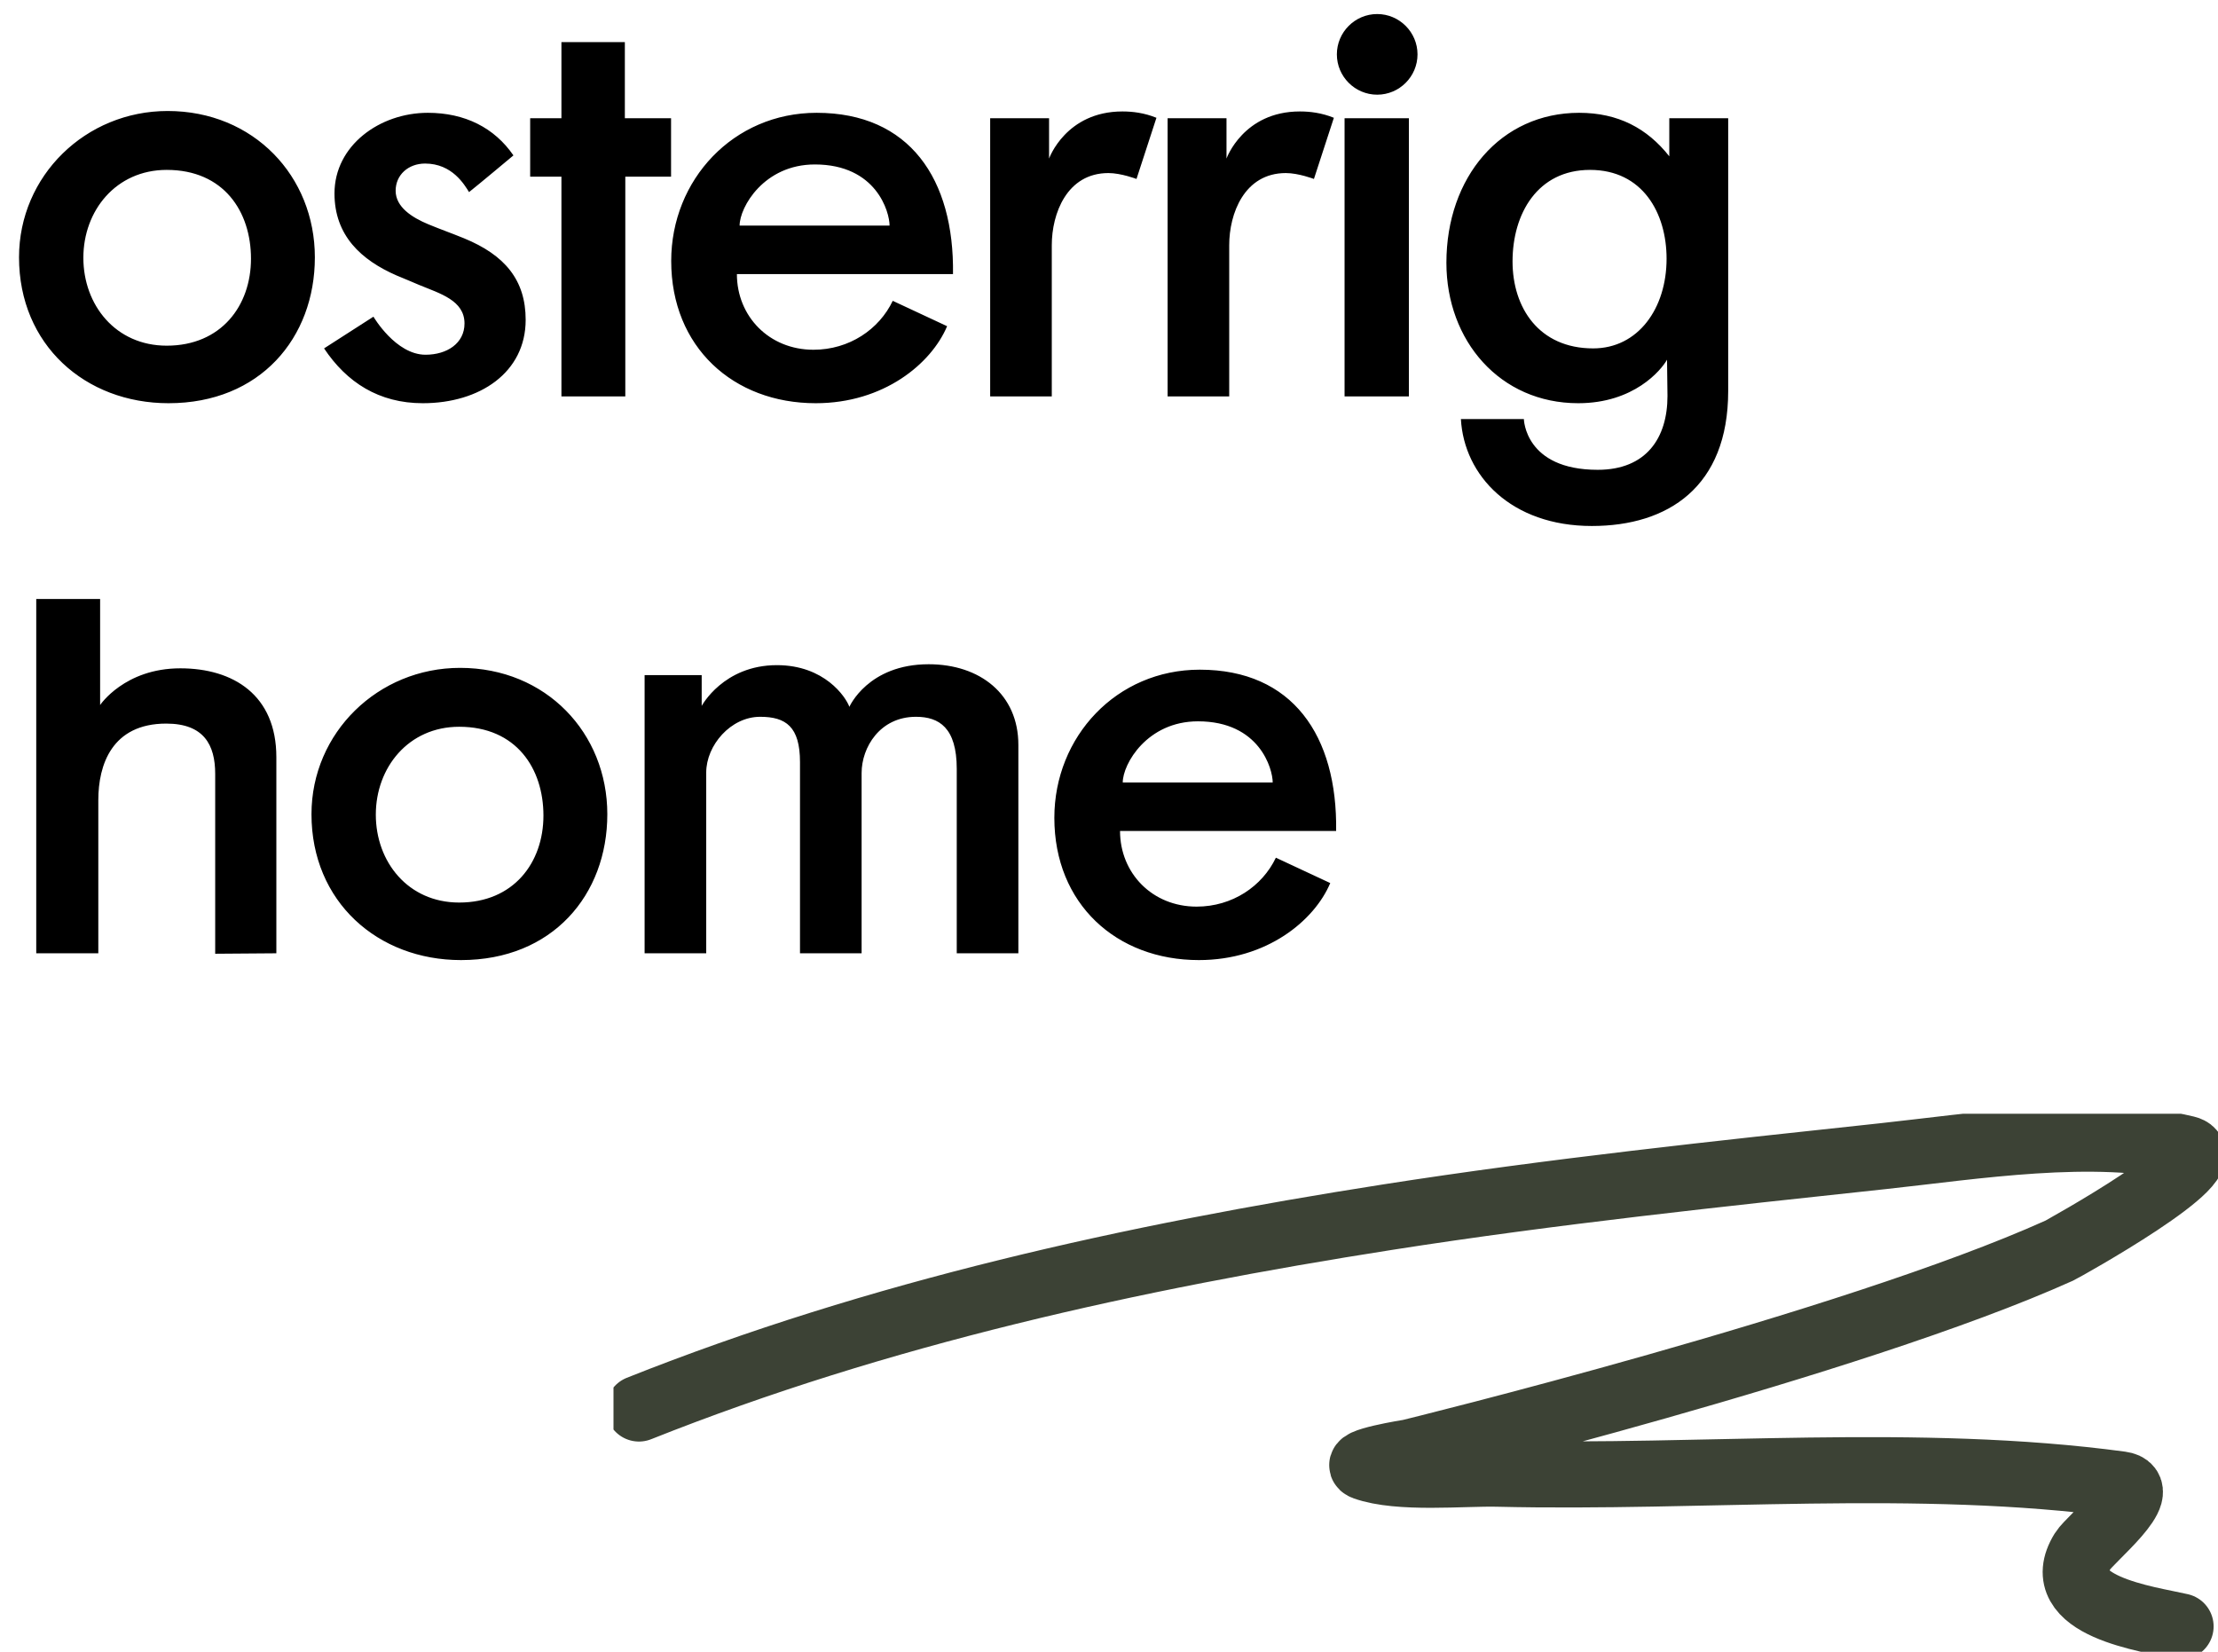
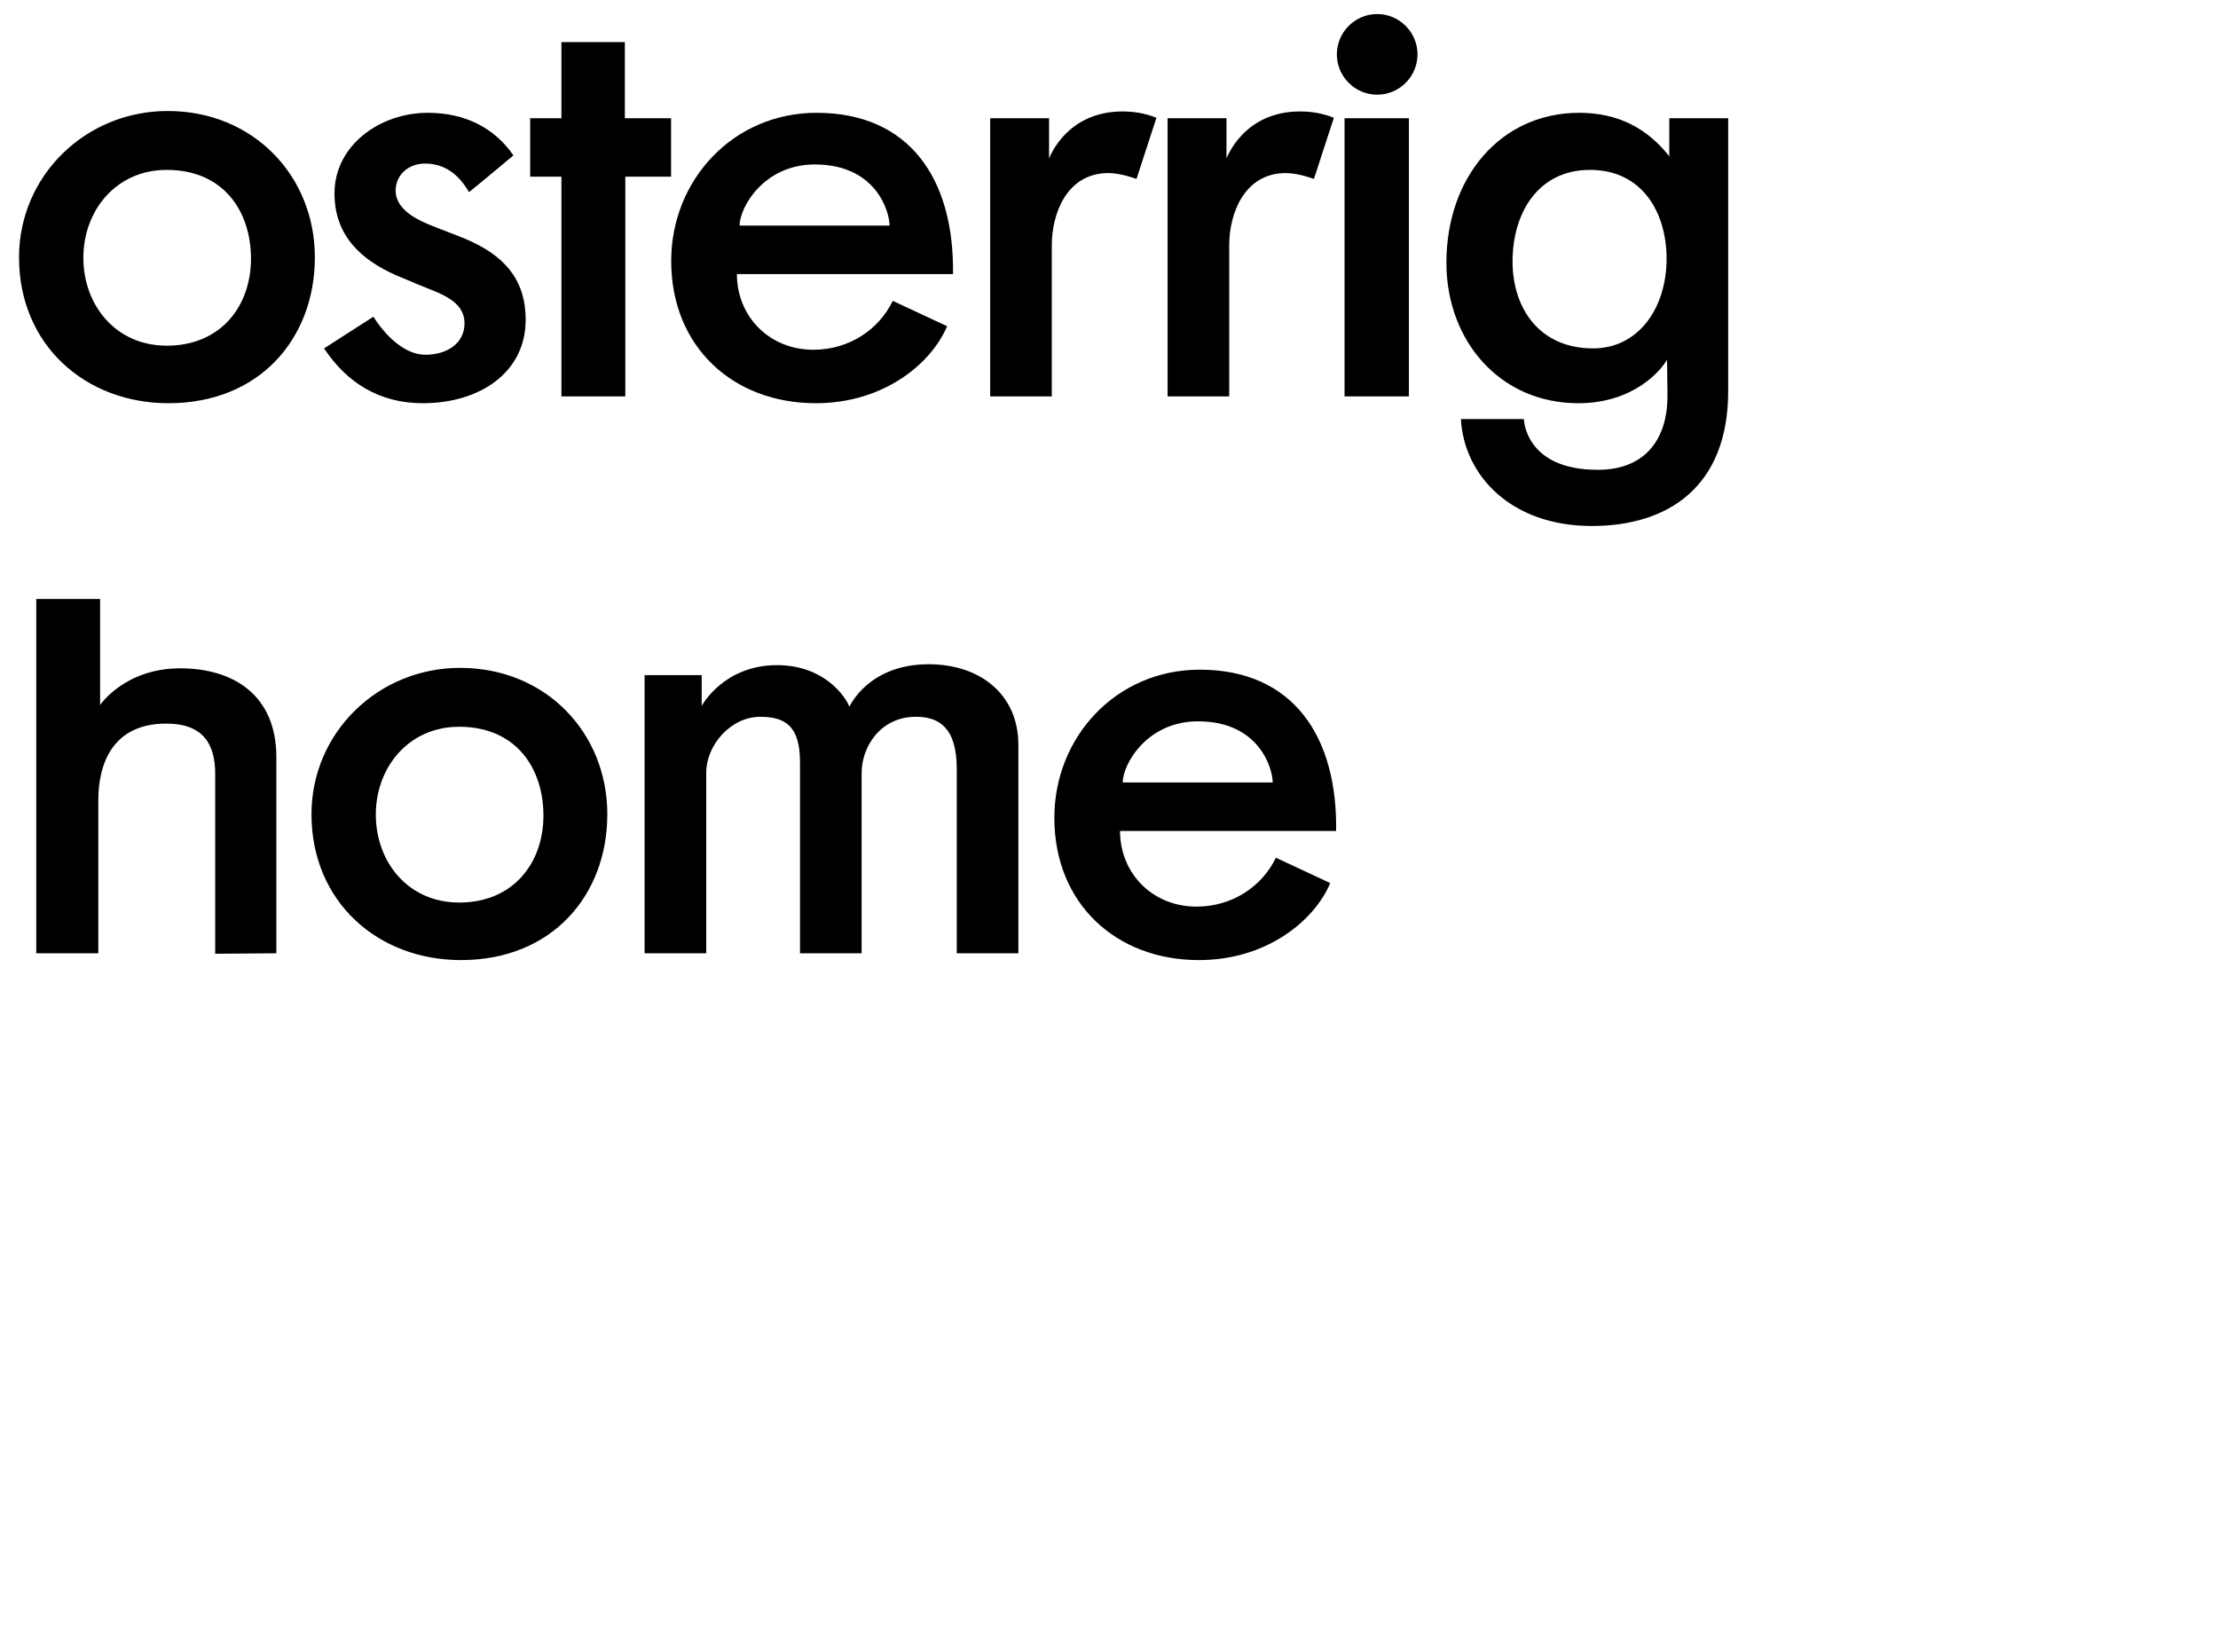
<svg xmlns="http://www.w3.org/2000/svg" width="235" height="175" viewBox="0 0 235 175" fill="none">
  <path d="M33.36 27.264C33.36 35.808 27.552 42.72 17.856 42.72C9.024 42.72 2.016 36.528 2.016 27.264C2.016 18.624 9.072 11.76 17.76 11.76C26.88 11.76 33.36 18.672 33.36 27.264ZM26.592 27.408C26.592 22.416 23.712 18 17.664 18C12.288 18 8.832 22.32 8.832 27.312C8.832 32.304 12.24 36.624 17.664 36.624C23.424 36.624 26.592 32.4 26.592 27.408ZM55.695 33.888C55.695 39.456 50.847 42.72 44.799 42.72C40.143 42.72 36.735 40.512 34.335 36.912L39.567 33.552C39.567 33.552 41.919 37.584 45.087 37.584C47.343 37.584 49.215 36.384 49.215 34.272C49.215 31.824 46.623 31.104 44.415 30.192C43.647 29.856 42.927 29.568 42.015 29.184C38.271 27.552 35.439 24.96 35.439 20.496C35.439 15.408 40.239 11.952 45.327 11.952C49.263 11.952 52.383 13.536 54.399 16.464C54.399 16.464 50.559 19.68 49.695 20.352C49.215 19.584 47.919 17.328 45.039 17.328C43.263 17.328 41.919 18.528 41.919 20.208C41.919 21.936 43.647 23.04 45.375 23.76C46.767 24.336 47.631 24.624 49.167 25.248C53.487 27.024 55.695 29.664 55.695 33.888ZM71.1 18.72H66.252V42H59.484V18.72H56.172V12.528H59.484V4.464H66.204V12.528H71.1V18.72ZM100.971 29.04C100.971 29.04 79.035 29.04 78.075 29.04C78.075 33.504 81.483 37.056 86.187 37.056C89.979 37.056 93.147 34.896 94.587 31.872L100.347 34.56C98.667 38.544 93.627 42.72 86.427 42.72C77.691 42.72 71.115 36.768 71.115 27.648C71.115 19.056 77.691 11.952 86.523 11.952C96.363 11.952 101.115 18.96 100.971 29.04ZM94.251 23.904C94.251 22.464 92.859 17.424 86.331 17.424C80.955 17.424 78.363 21.936 78.363 23.904C78.363 23.904 93.099 23.904 94.251 23.904ZM122.526 12.48L120.414 18.96C120.414 18.96 118.782 18.336 117.438 18.336C113.022 18.336 111.438 22.656 111.438 25.968C111.438 32.448 111.438 42 111.438 42H104.91V12.528H111.15V16.8C111.15 16.8 112.926 11.808 118.926 11.808C119.982 11.808 121.23 11.952 122.526 12.48ZM141.325 12.48L139.213 18.96C139.213 18.96 137.581 18.336 136.237 18.336C131.821 18.336 130.237 22.656 130.237 25.968C130.237 32.448 130.237 42 130.237 42H123.709V12.528H129.949V16.8C129.949 16.8 131.725 11.808 137.725 11.808C138.781 11.808 140.029 11.952 141.325 12.48ZM150.187 5.76C150.187 8.112 148.267 10.032 145.915 10.032C143.563 10.032 141.643 8.112 141.643 5.76C141.643 3.408 143.563 1.488 145.915 1.488C148.267 1.488 150.187 3.408 150.187 5.76ZM149.275 42H142.459V12.528H149.275V42ZM183.104 41.424C183.104 51.6 176.72 55.728 168.656 55.728C160.112 55.728 155.12 50.4 154.784 44.4H161.456C161.456 44.4 161.552 49.776 169.28 49.776C174.416 49.776 176.672 46.416 176.672 41.952C176.672 40.56 176.624 39.504 176.624 38.112C176 39.216 173.12 42.72 167.216 42.72C158.912 42.72 153.248 36.096 153.248 27.84C153.248 18.768 159.008 11.952 167.312 11.952C171.44 11.952 174.512 13.584 176.864 16.56V12.528H183.104C183.104 12.528 183.104 31.344 183.104 41.424ZM176.576 27.408C176.576 22.56 174.032 18 168.464 18C162.896 18 160.256 22.656 160.256 27.696C160.256 32.592 163.04 36.912 168.8 36.912C173.552 36.912 176.576 32.688 176.576 27.408ZM29.28 101L22.8 101.048C22.8 101.048 22.8 88.232 22.8 81.992C22.8 78.92 21.6 76.664 17.616 76.664C11.856 76.664 10.416 81.032 10.416 84.776C10.416 90.584 10.416 101 10.416 101H3.84V63.464H10.608V74.696C10.608 74.696 13.2 70.808 19.104 70.808C24.72 70.808 29.28 73.64 29.28 80.216C29.28 87.32 29.28 93.896 29.28 101ZM64.346 86.264C64.346 94.808 58.538 101.72 48.842 101.72C40.01 101.72 33.002 95.528 33.002 86.264C33.002 77.624 40.058 70.76 48.746 70.76C57.866 70.76 64.346 77.672 64.346 86.264ZM57.578 86.408C57.578 81.416 54.698 77 48.65 77C43.274 77 39.818 81.32 39.818 86.312C39.818 91.304 43.226 95.624 48.65 95.624C54.41 95.624 57.578 91.4 57.578 86.408ZM107.897 101H101.369C101.369 101 101.369 88.184 101.369 81.464C101.369 77.096 99.497 75.944 97.049 75.944C93.209 75.944 91.289 79.208 91.289 81.896C91.289 88.184 91.289 94.712 91.289 101H84.761C84.761 101 84.761 87.368 84.761 80.744C84.761 77 83.273 75.944 80.537 75.944C77.417 75.944 74.825 78.968 74.825 81.848C74.825 88.328 74.825 101 74.825 101H68.297V71.528H74.345V74.792C74.345 74.792 76.649 70.472 82.313 70.472C87.353 70.472 89.609 73.832 89.993 74.888C89.993 74.888 91.961 70.376 98.393 70.376C103.817 70.376 107.897 73.544 107.897 78.92C107.897 86.12 107.897 93.8 107.897 101ZM141.565 88.04C141.565 88.04 119.629 88.04 118.669 88.04C118.669 92.504 122.077 96.056 126.781 96.056C130.573 96.056 133.741 93.896 135.181 90.872L140.941 93.56C139.261 97.544 134.221 101.72 127.021 101.72C118.285 101.72 111.709 95.768 111.709 86.648C111.709 78.056 118.285 70.952 127.117 70.952C136.957 70.952 141.709 77.96 141.565 88.04ZM134.845 82.904C134.845 81.464 133.453 76.424 126.925 76.424C121.549 76.424 118.957 80.936 118.957 82.904C118.957 82.904 133.693 82.904 134.845 82.904Z" fill="black" />
  <g clip-path="url(#clip0_592_93)">
-     <path d="M67.698 149.231C93.172 139.087 119.958 133.192 147.024 128.955C164.436 126.23 182.044 124.371 199.525 122.493C209.028 121.472 221.914 119.364 231.634 121.704C235.882 122.726 218.482 132.367 218.172 132.507C196.167 142.42 149.367 153.868 149.367 153.868C149.367 153.868 143 154.878 144.58 155.446C148.224 156.757 155.085 156.052 158.641 156.137C180.39 156.657 203.102 154.357 224.703 157.272C228.118 157.732 221.462 163.035 220.665 164.326C217.044 170.188 227.677 171.536 231.035 172.318" stroke="#3C4235" stroke-width="7" stroke-linecap="round" />
-   </g>
+     </g>
  <defs>
    <clipPath id="clip0_592_93">
      <rect width="170" height="57" fill="white" transform="translate(65 118)" />
    </clipPath>
  </defs>
</svg>